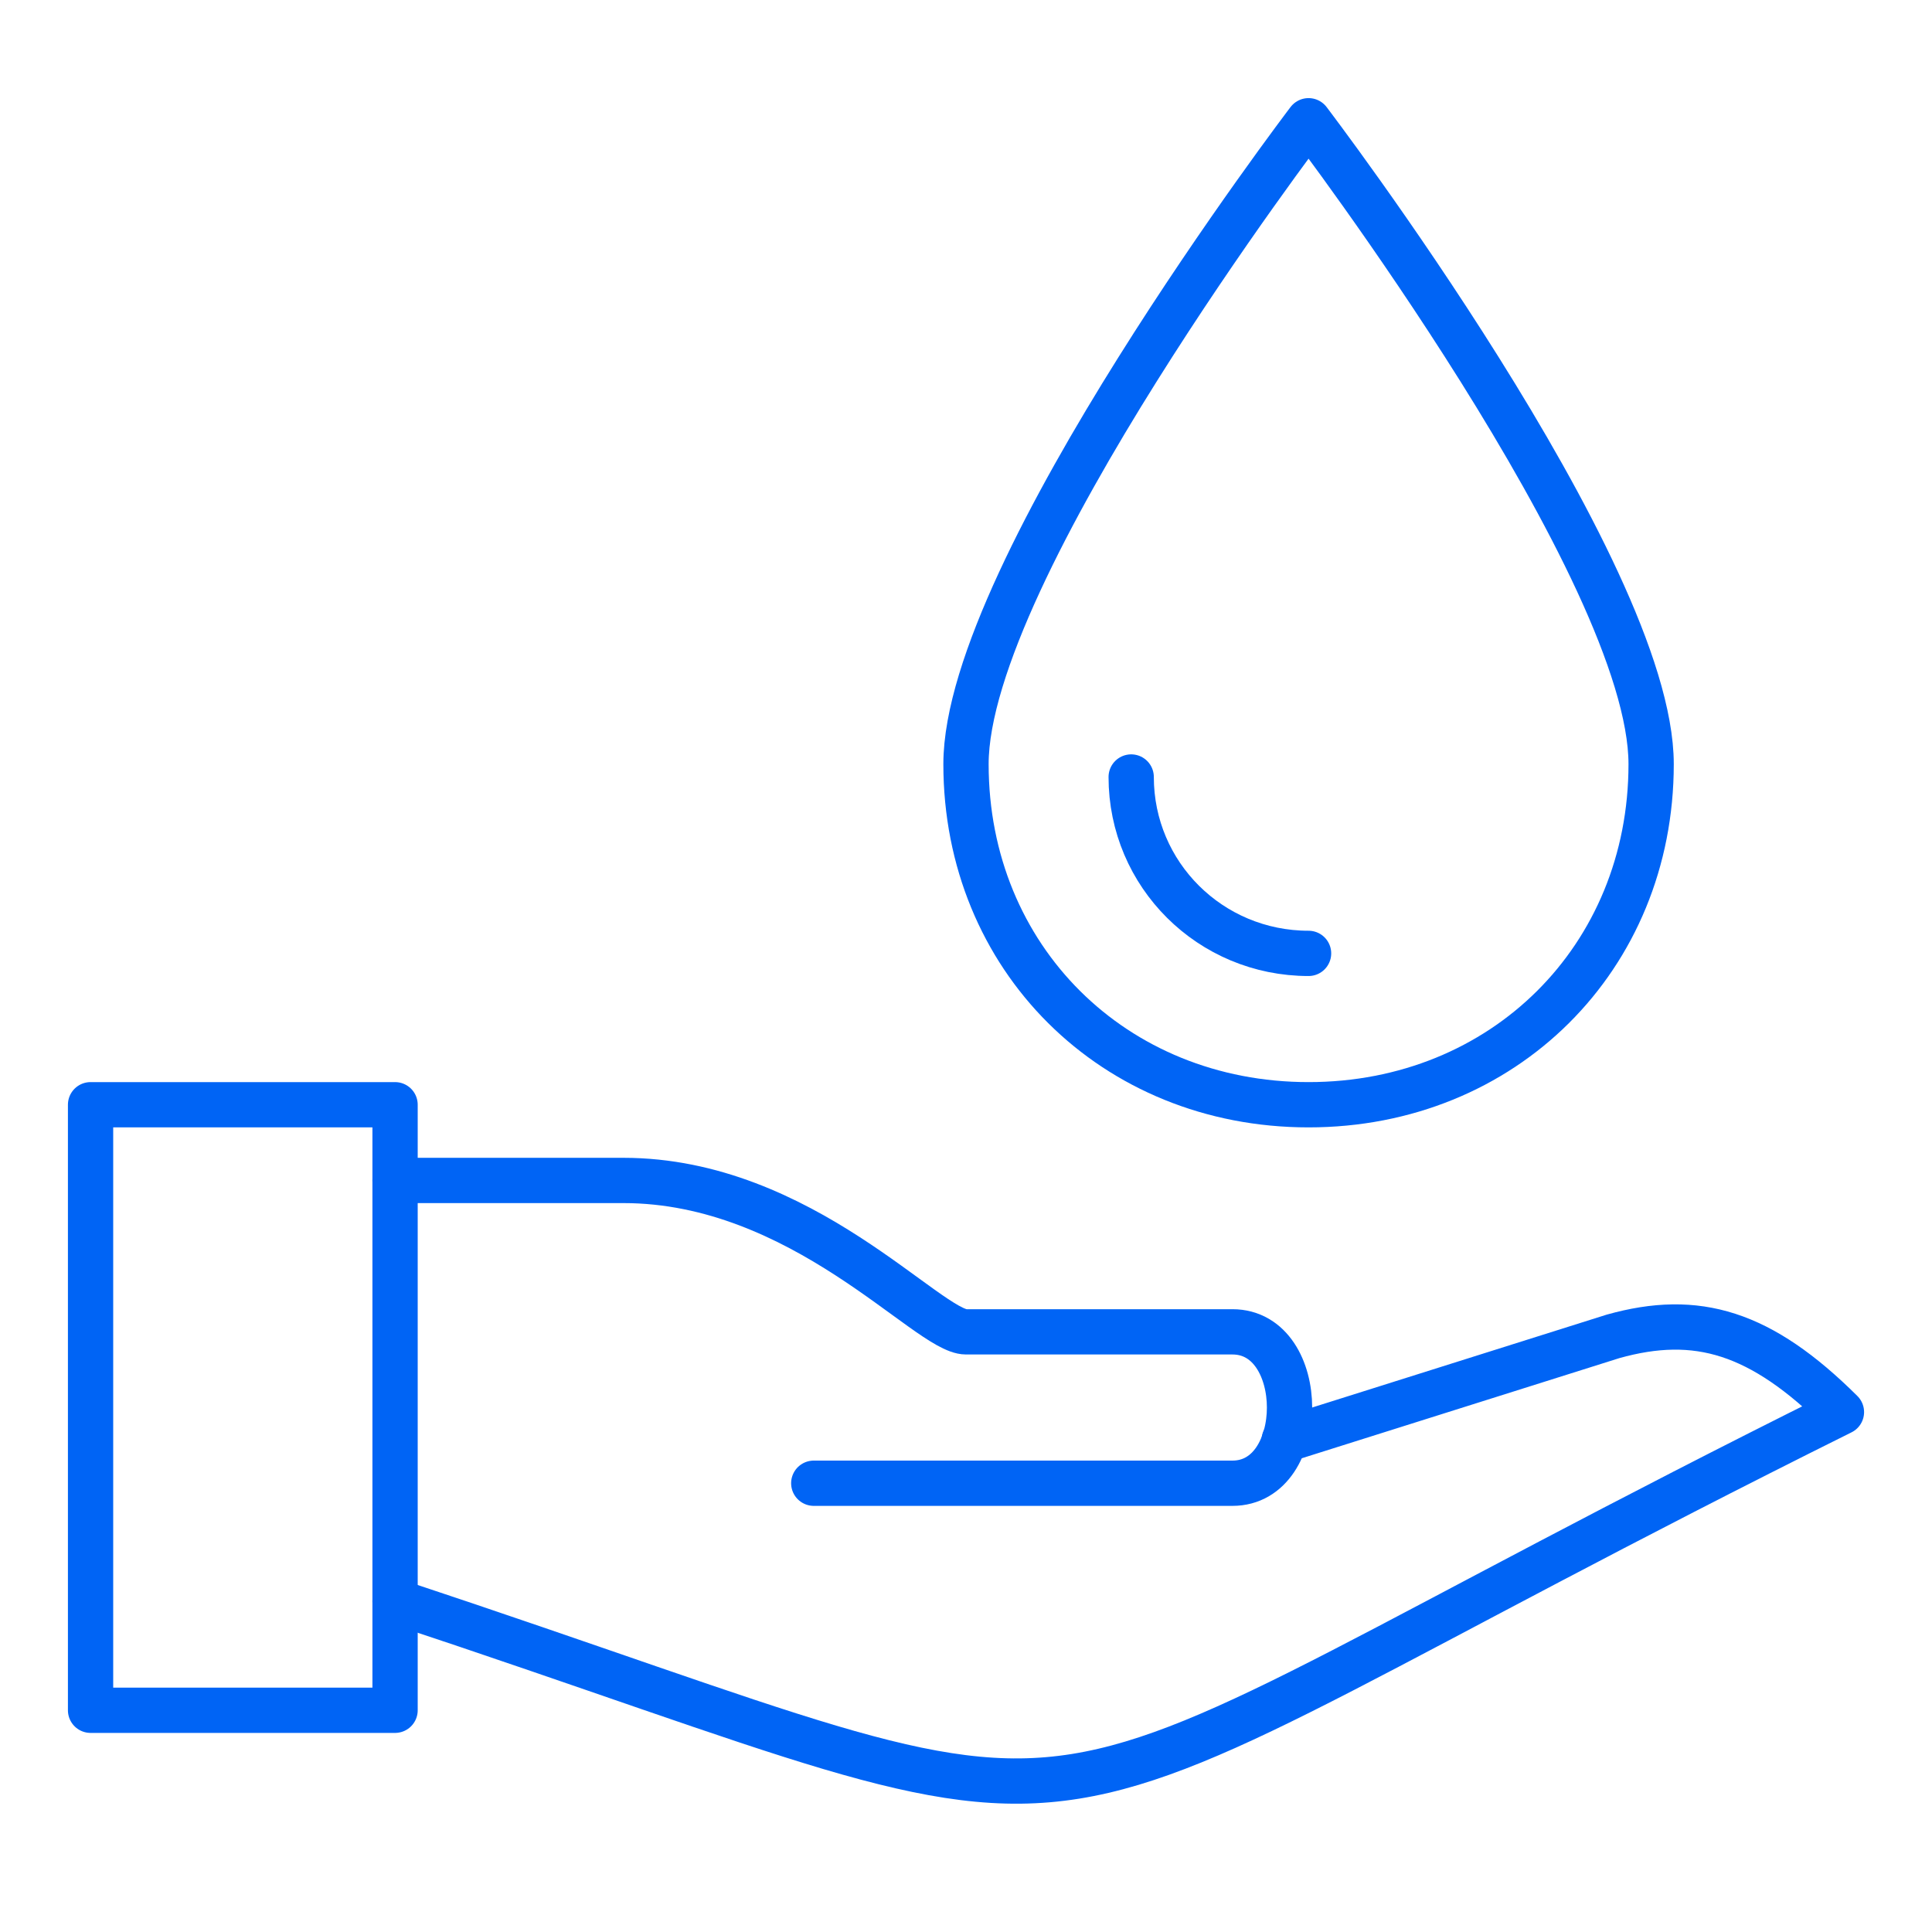
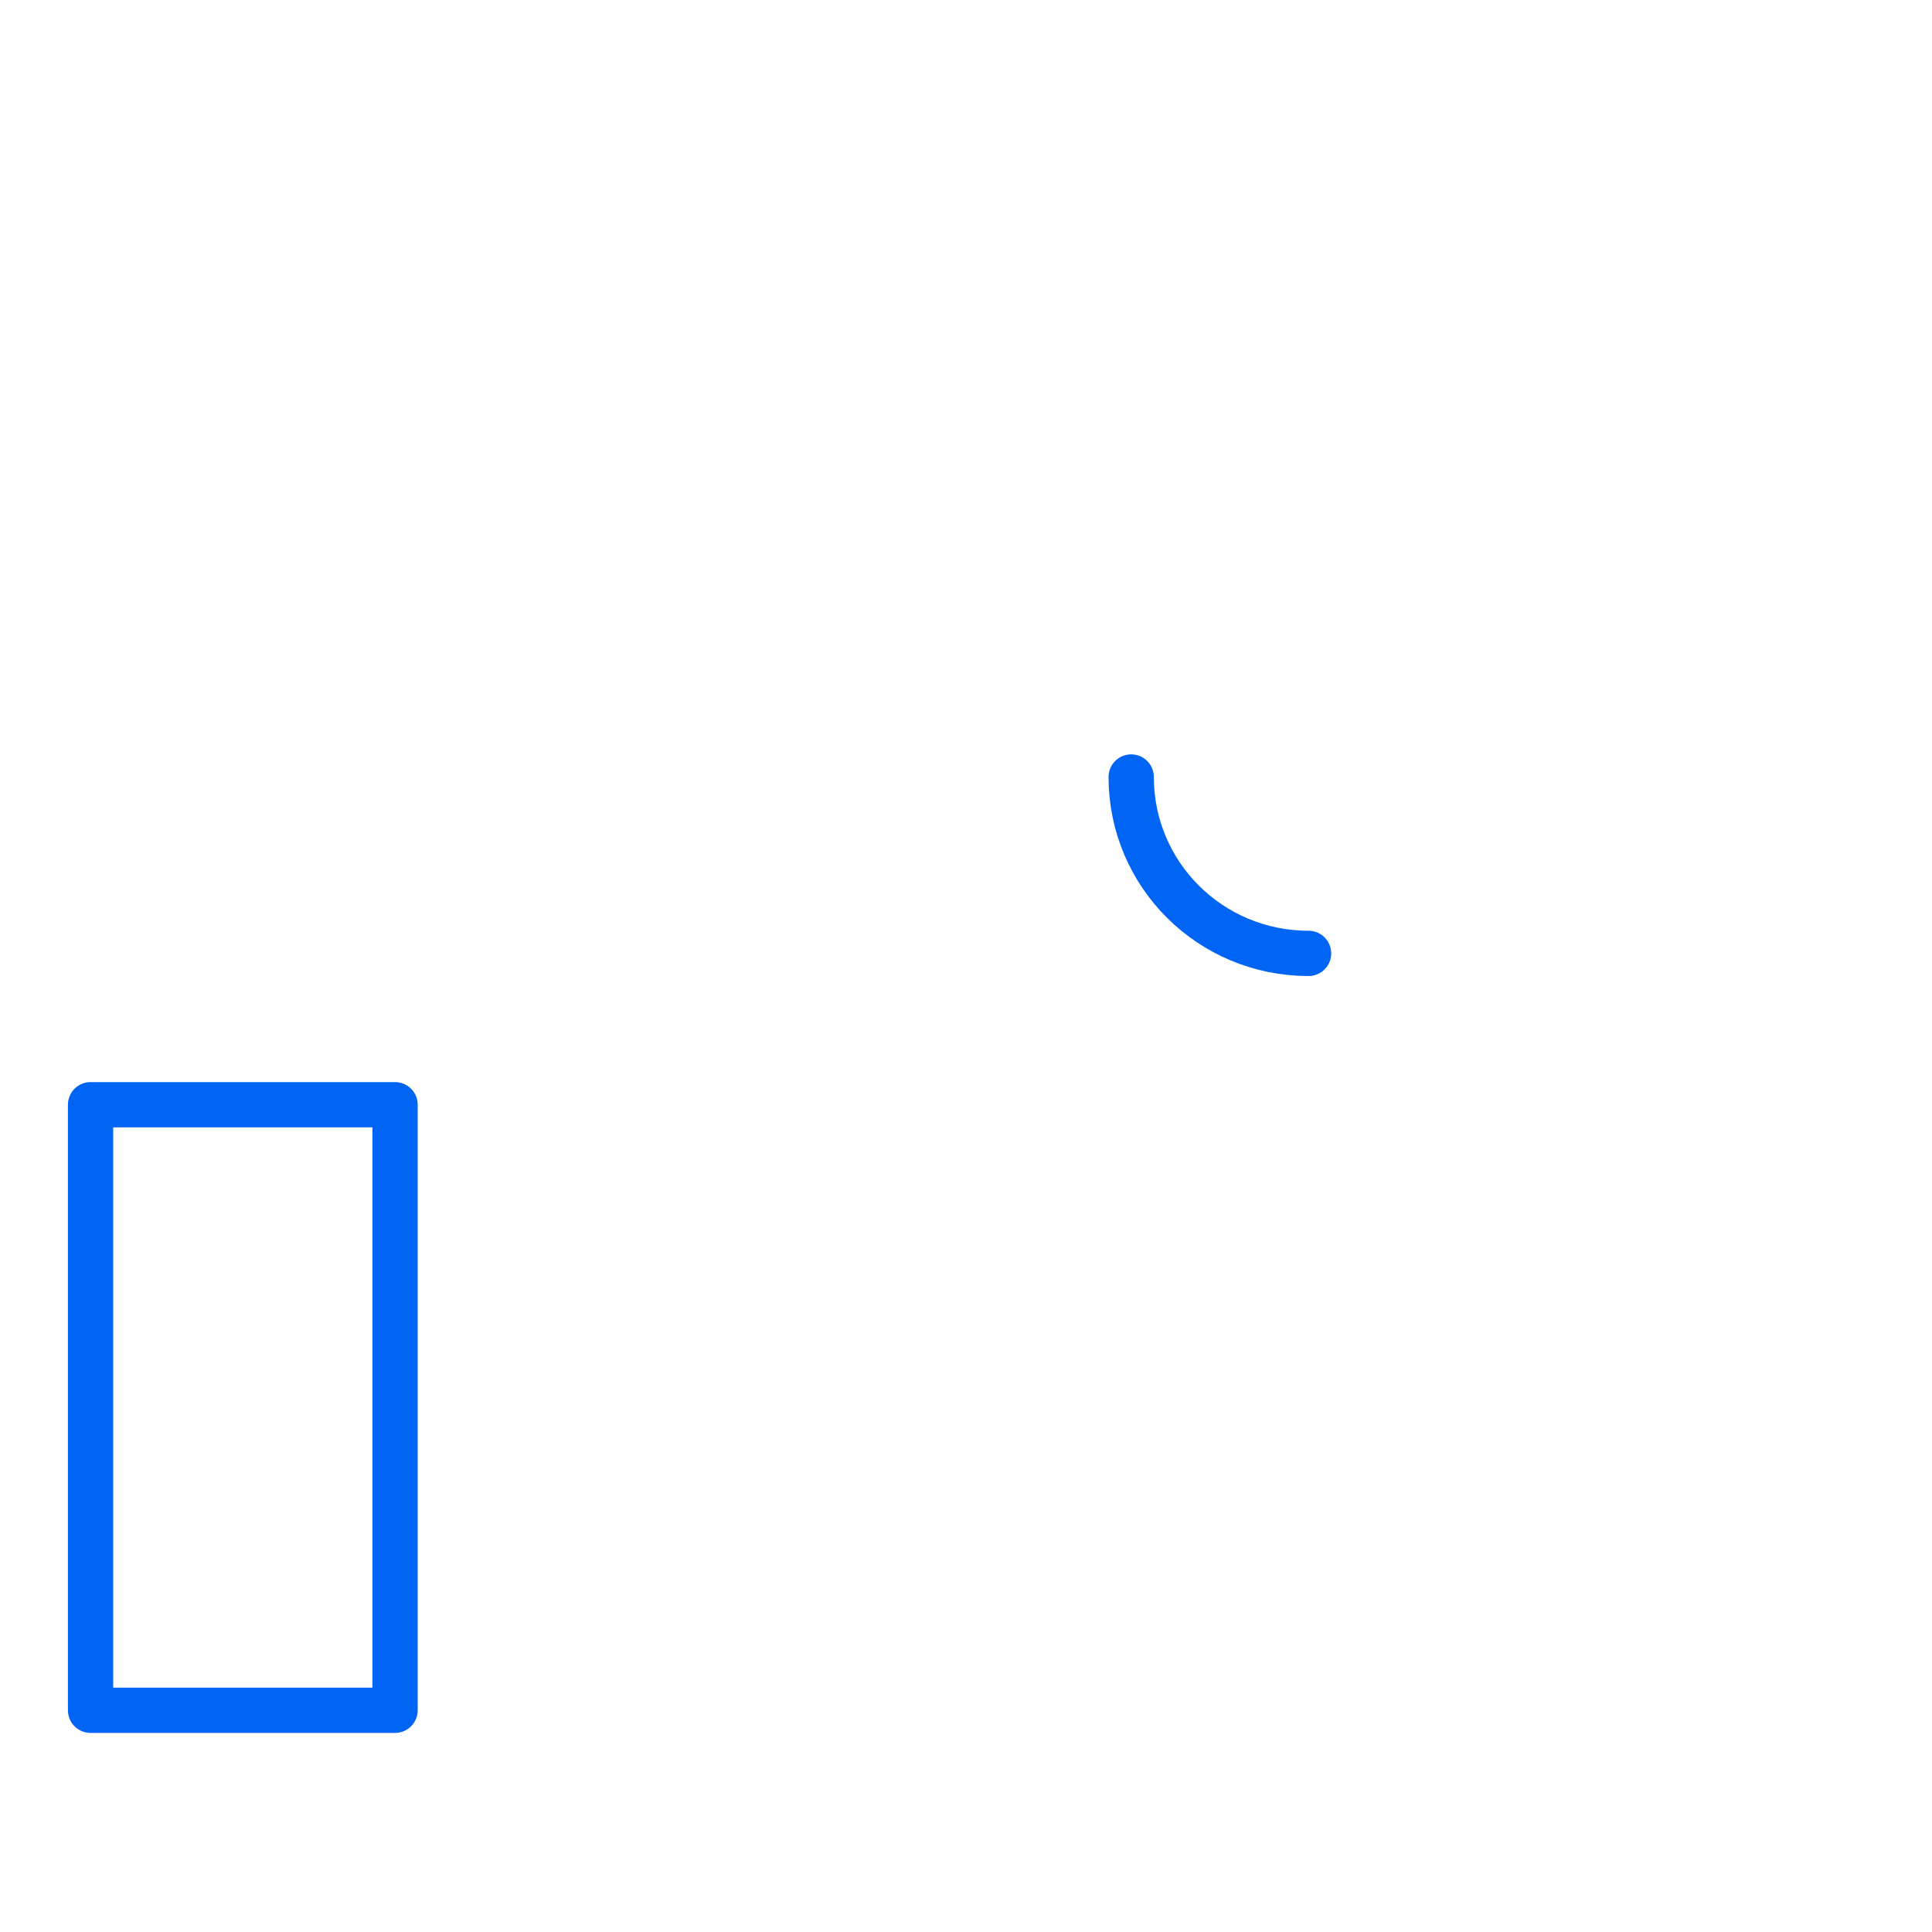
<svg xmlns="http://www.w3.org/2000/svg" width="64px" height="64px" viewBox="0 0 64 64" version="1.1">
  <title>hand_drop</title>
  <g id="hand_drop" stroke="none" stroke-width="1" fill="none" fill-rule="evenodd" stroke-linecap="round" stroke-linejoin="round">
    <g id="LP_WS-S_2021_Icons-03" transform="translate(3, 4)" stroke="#0064F5" stroke-width="1.5">
      <rect id="Rectangle" x="0" y="32.596" width="10.087" height="20.059" />
-       <path d="M10.087,49.045 C36.565,57.821 27.739,57.821 58,42.777 C55.327,40.119 53.209,39.492 50.435,40.269 L39.541,43.704" id="Path" />
-       <path d="M10.087,35.104 L17.652,35.104 C23.578,35.104 27.739,40.119 29,40.119 C29,40.119 32.783,40.119 37.826,40.119 C40.348,40.119 40.348,45.134 37.826,45.134 L23.957,45.134" id="Path" />
-       <path d="M51.696,21.313 C51.696,27.732 46.803,32.596 40.348,32.596 C33.892,32.596 29,27.732 29,21.313 C29,14.894 40.348,0 40.348,0 C40.348,0 51.696,14.894 51.696,21.313 Z" id="Path" />
      <path d="M40.348,27.582 C37.095,27.582 34.472,24.974 34.472,21.739" id="Path" />
    </g>
  </g>
</svg>